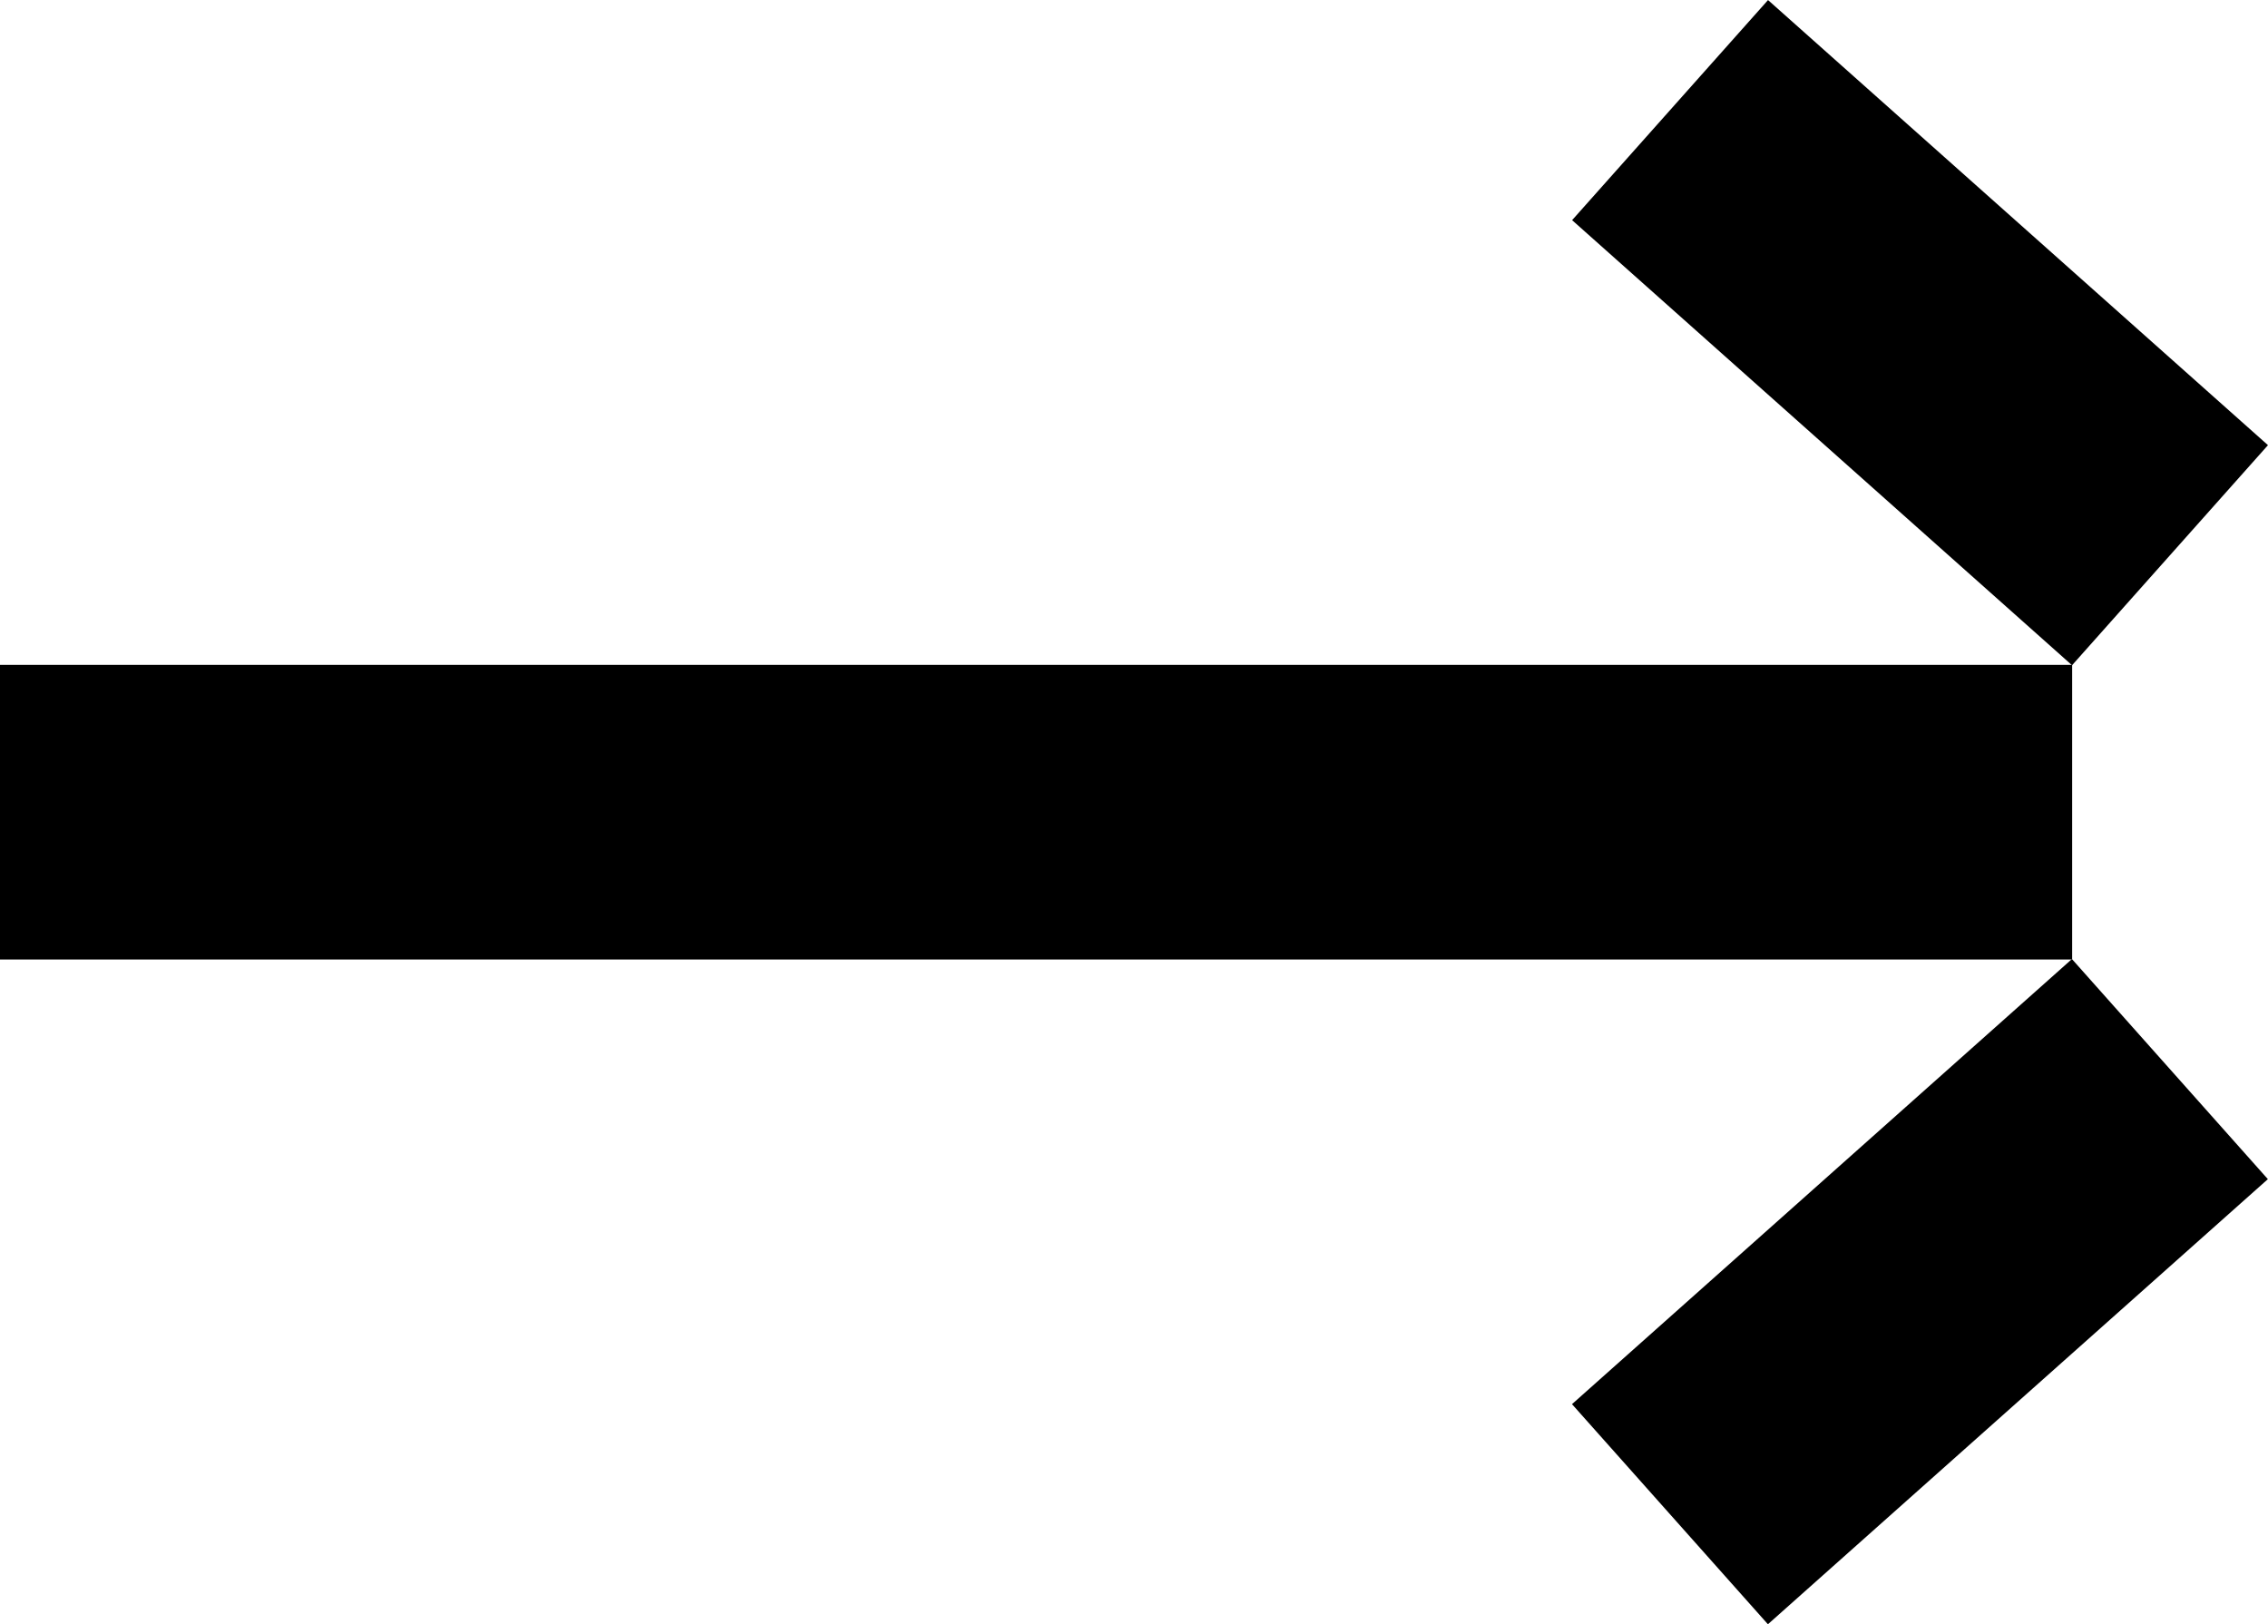
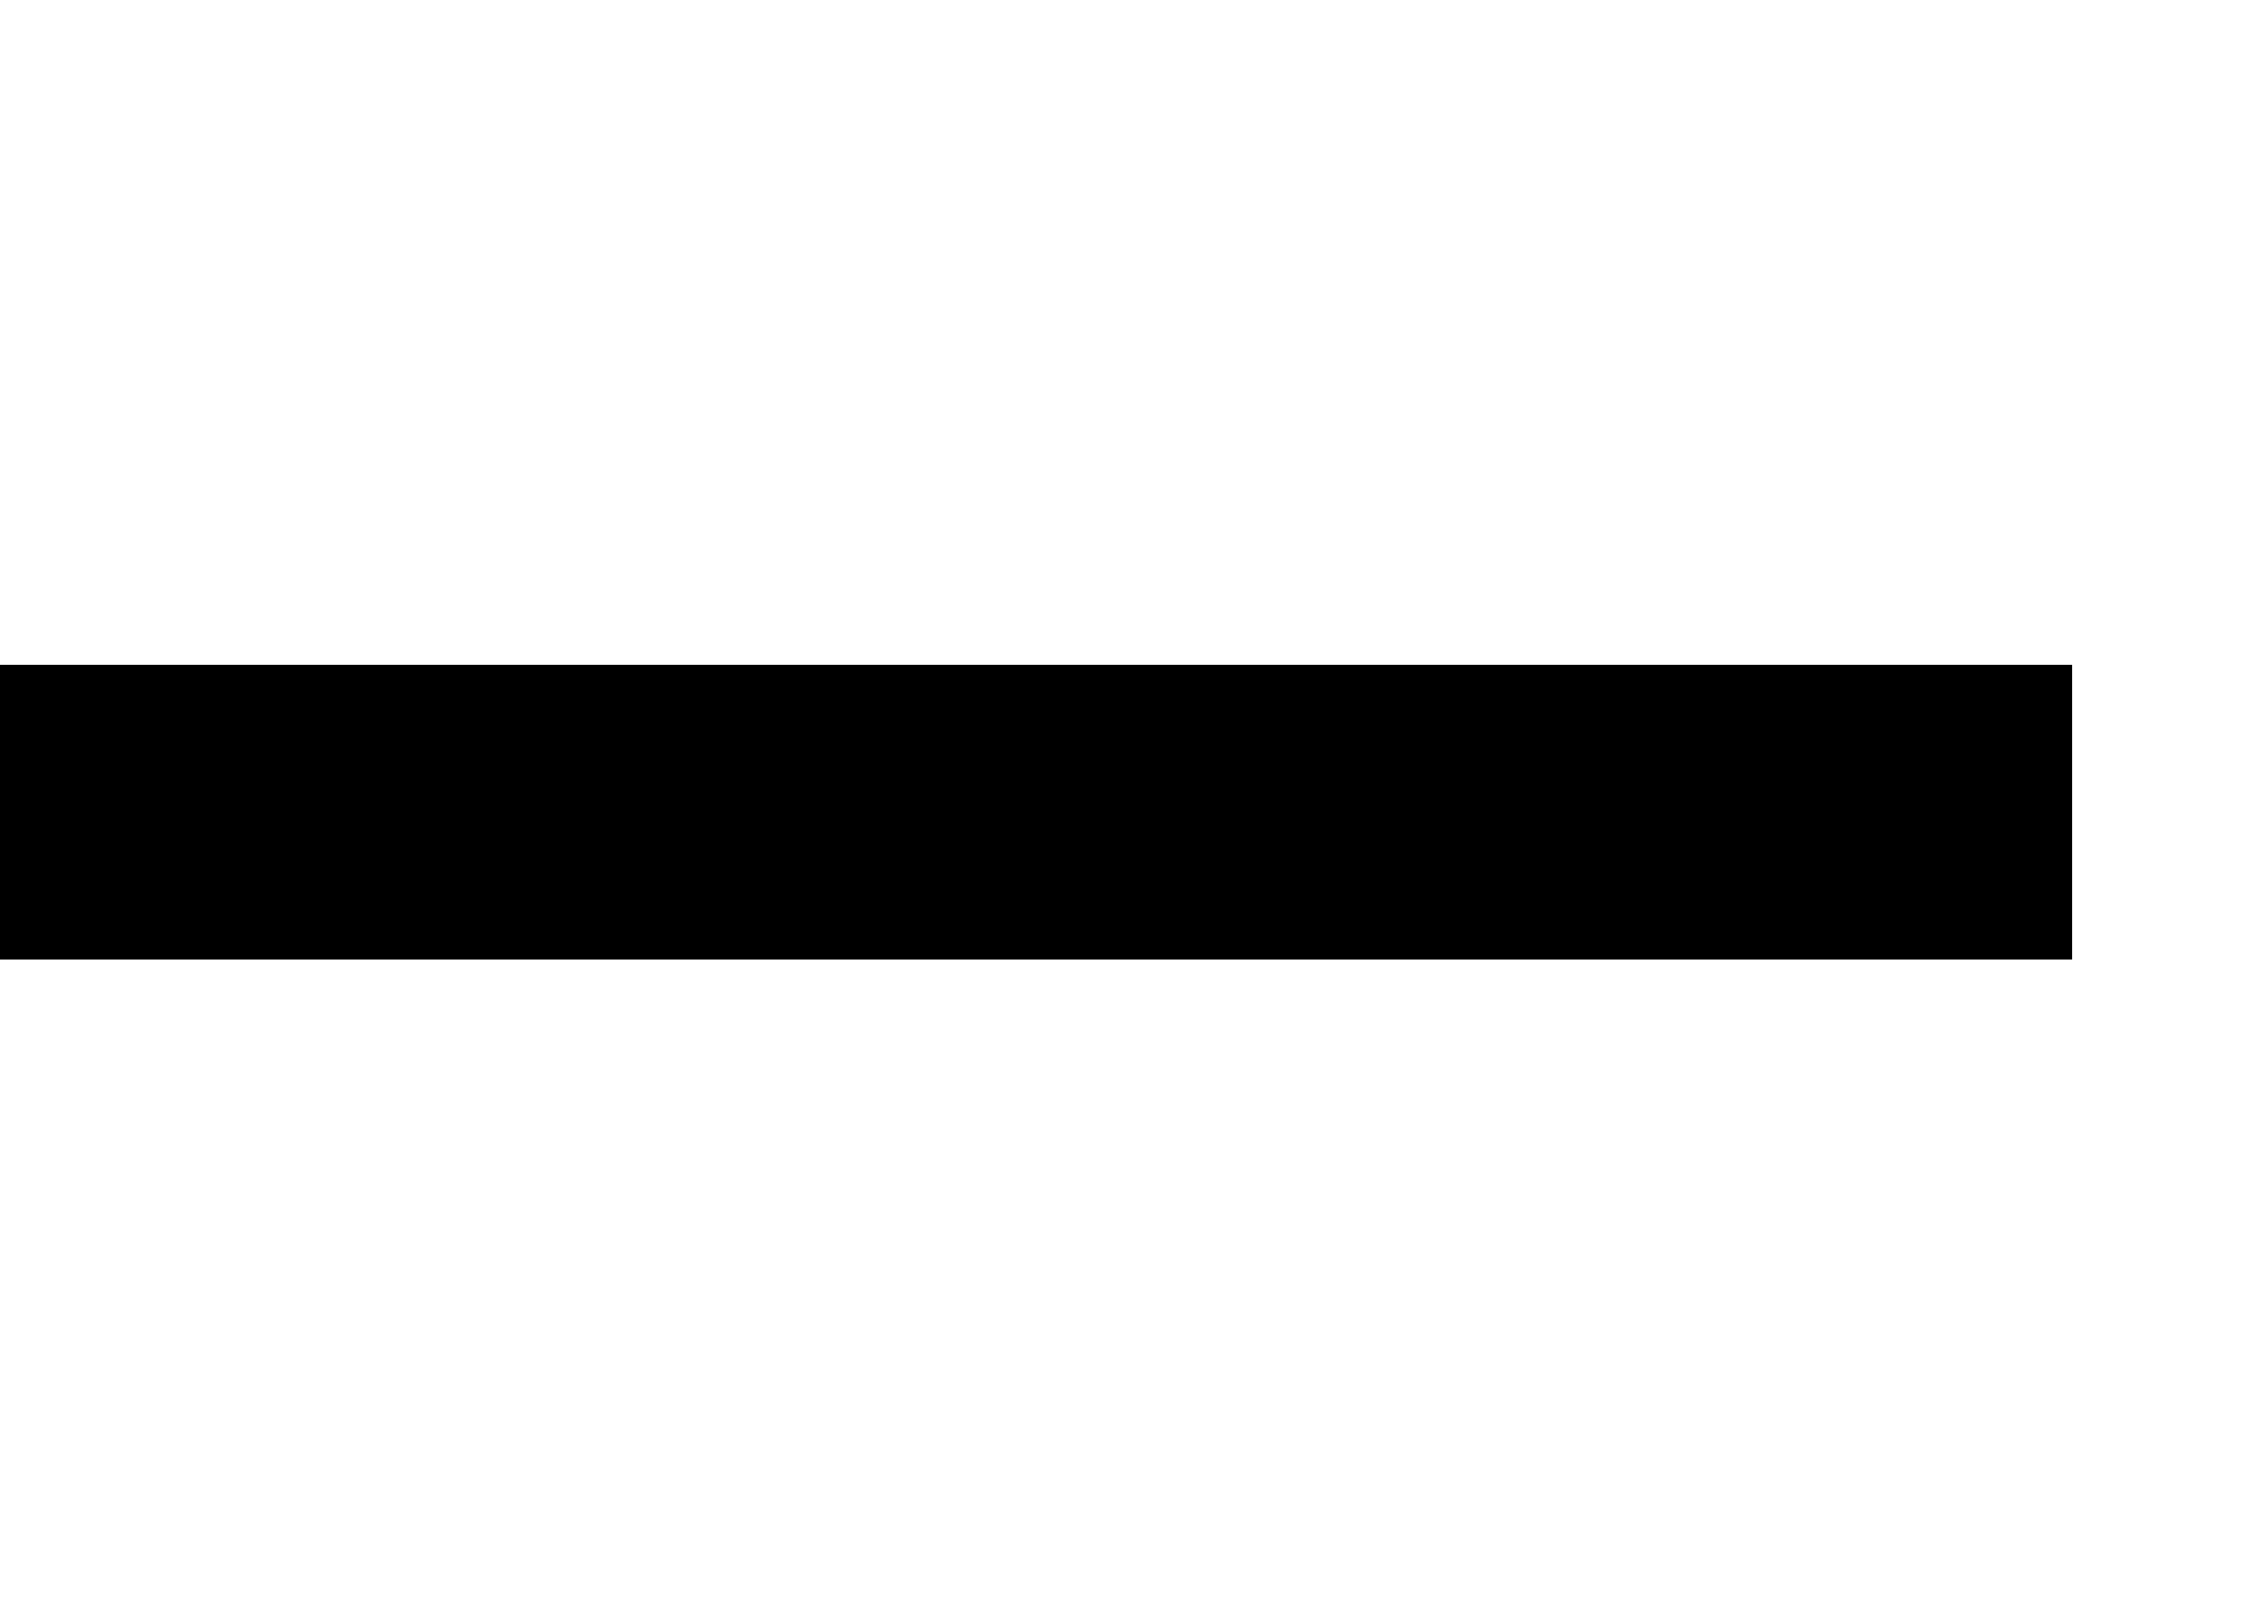
<svg xmlns="http://www.w3.org/2000/svg" width="2715.101" height="1944.392" viewBox="0 0 2715.101 1944.392">
  <g transform="translate(0 -0.015)">
    <g transform="translate(0 0.015)">
      <rect width="2480.654" height="352.705" transform="translate(0 795.866)" />
-       <rect width="352.705" height="801.209" transform="matrix(0.665, -0.747, 0.747, 0.665, 1882.02, 263.549)" />
-       <rect width="801.209" height="352.705" transform="matrix(0.747, -0.665, 0.665, 0.747, 1881.893, 1680.844)" />
    </g>
  </g>
</svg>